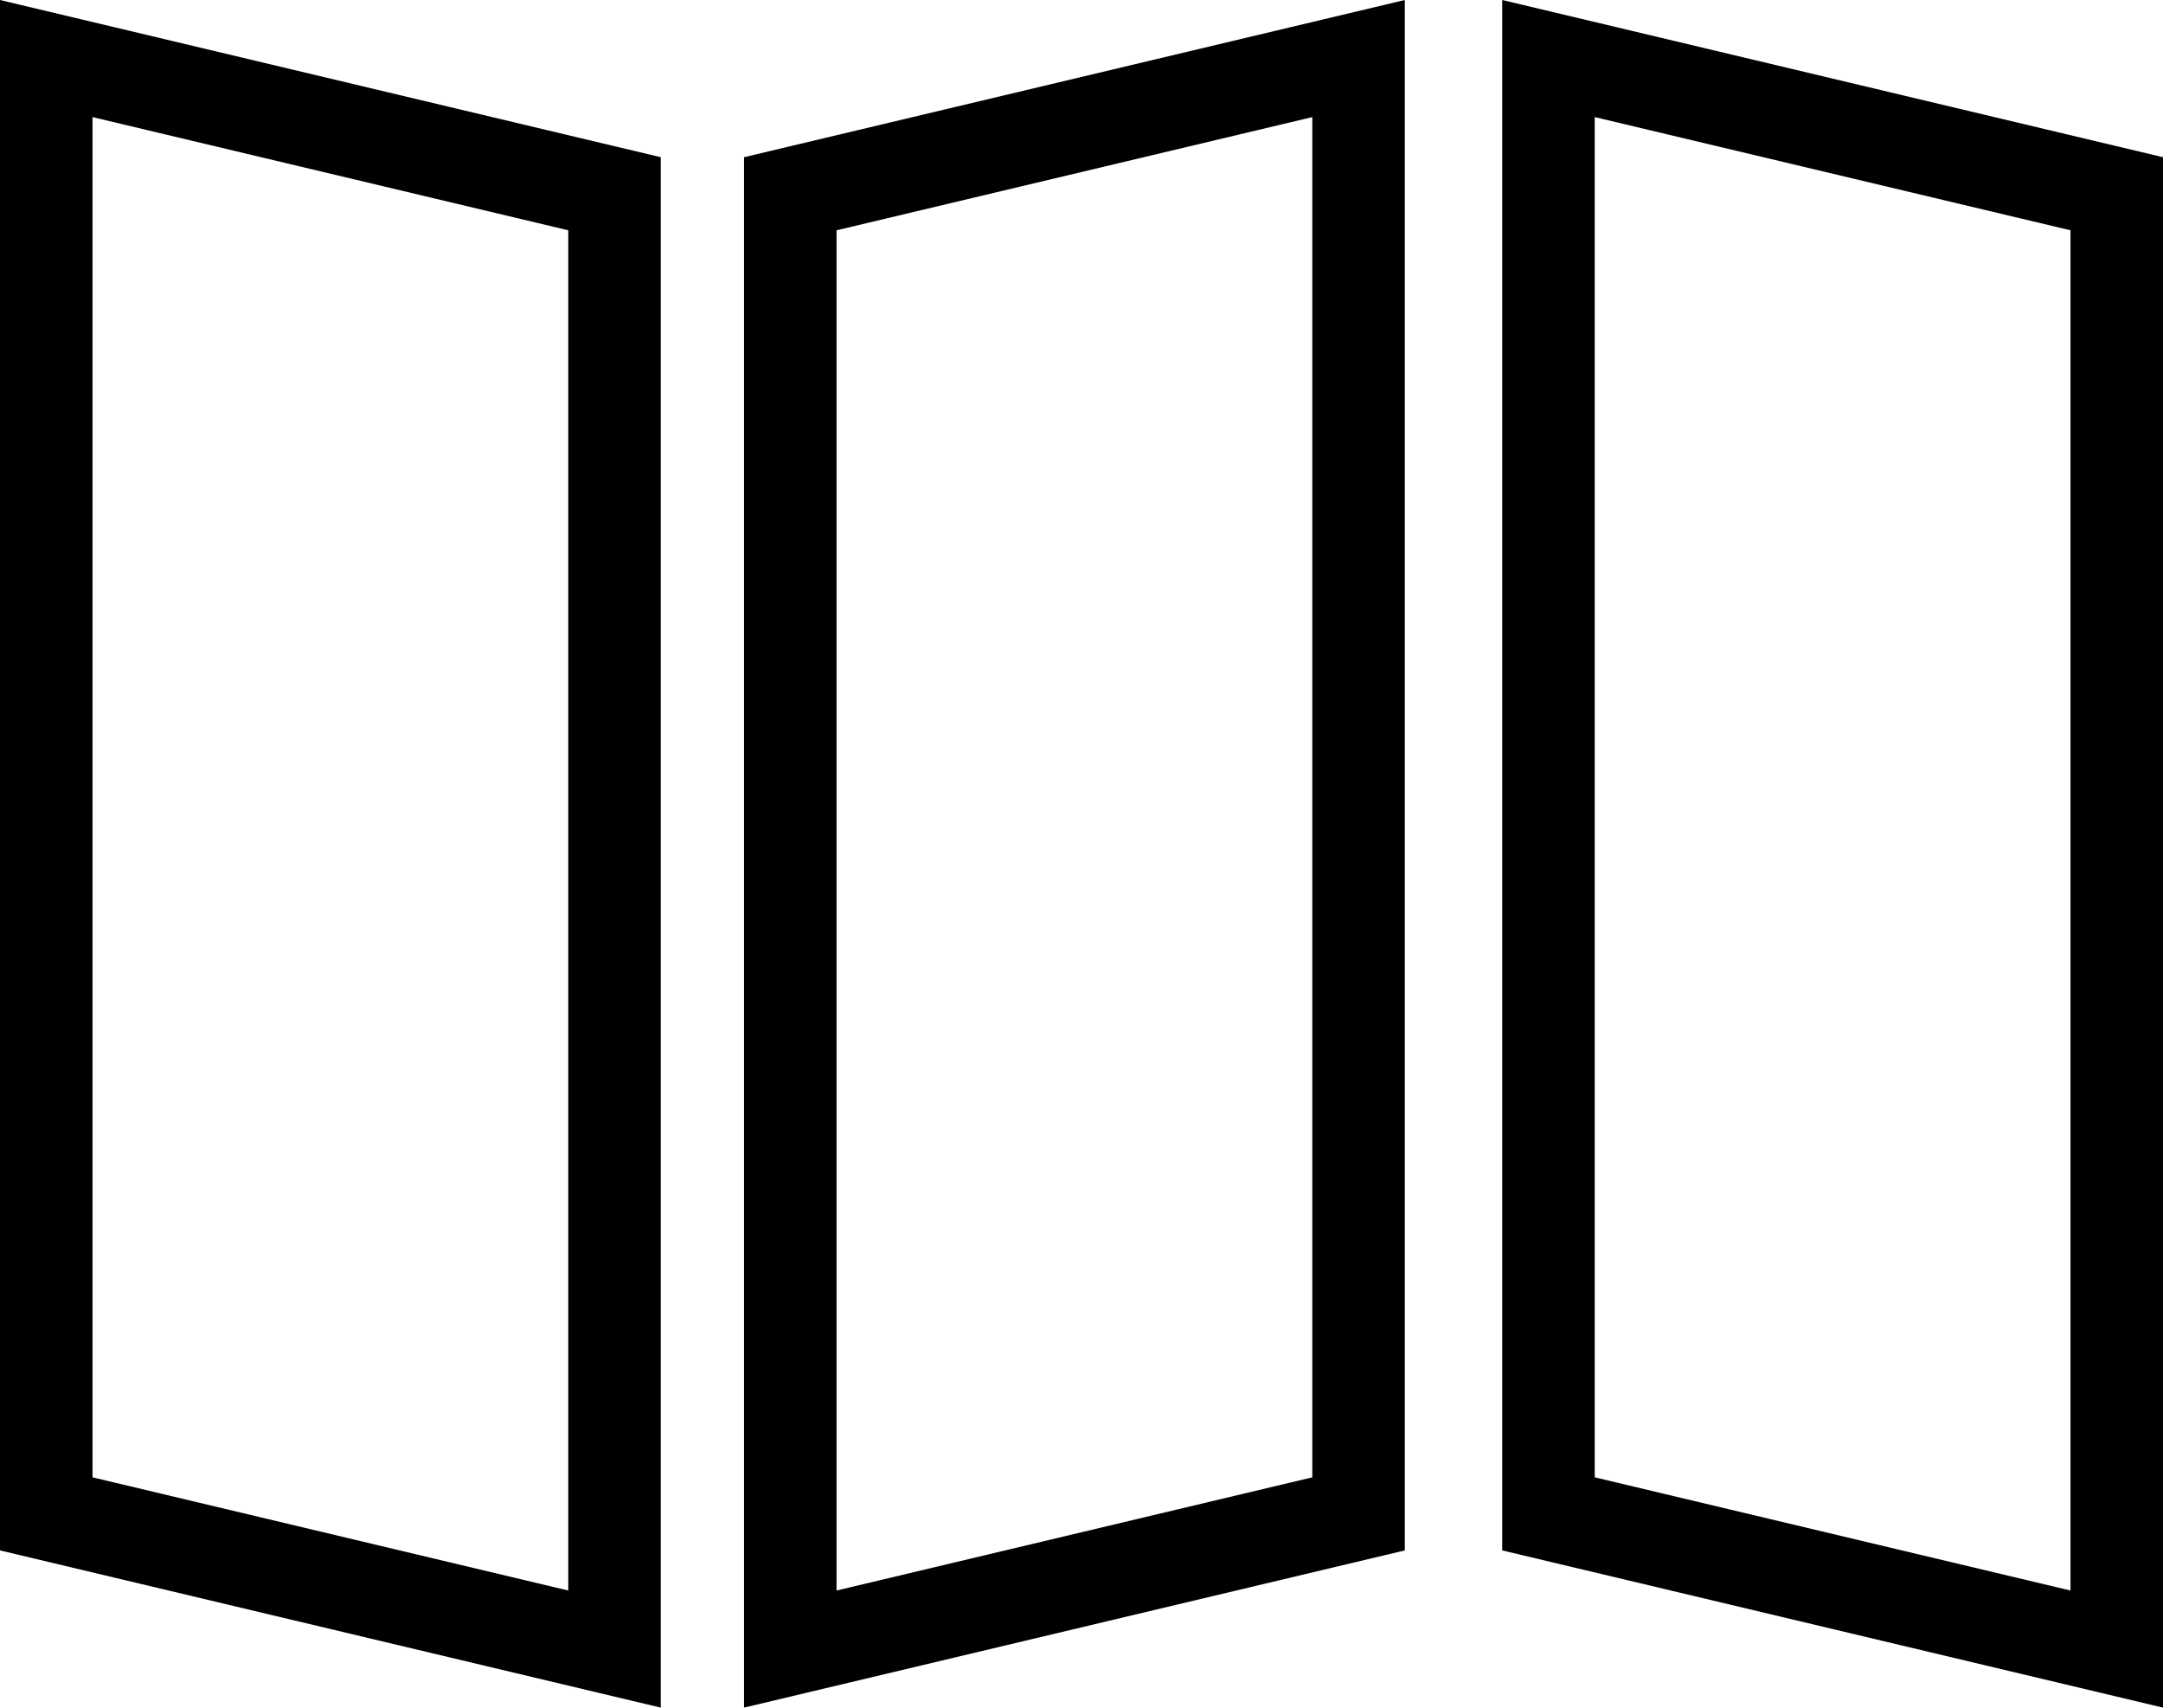
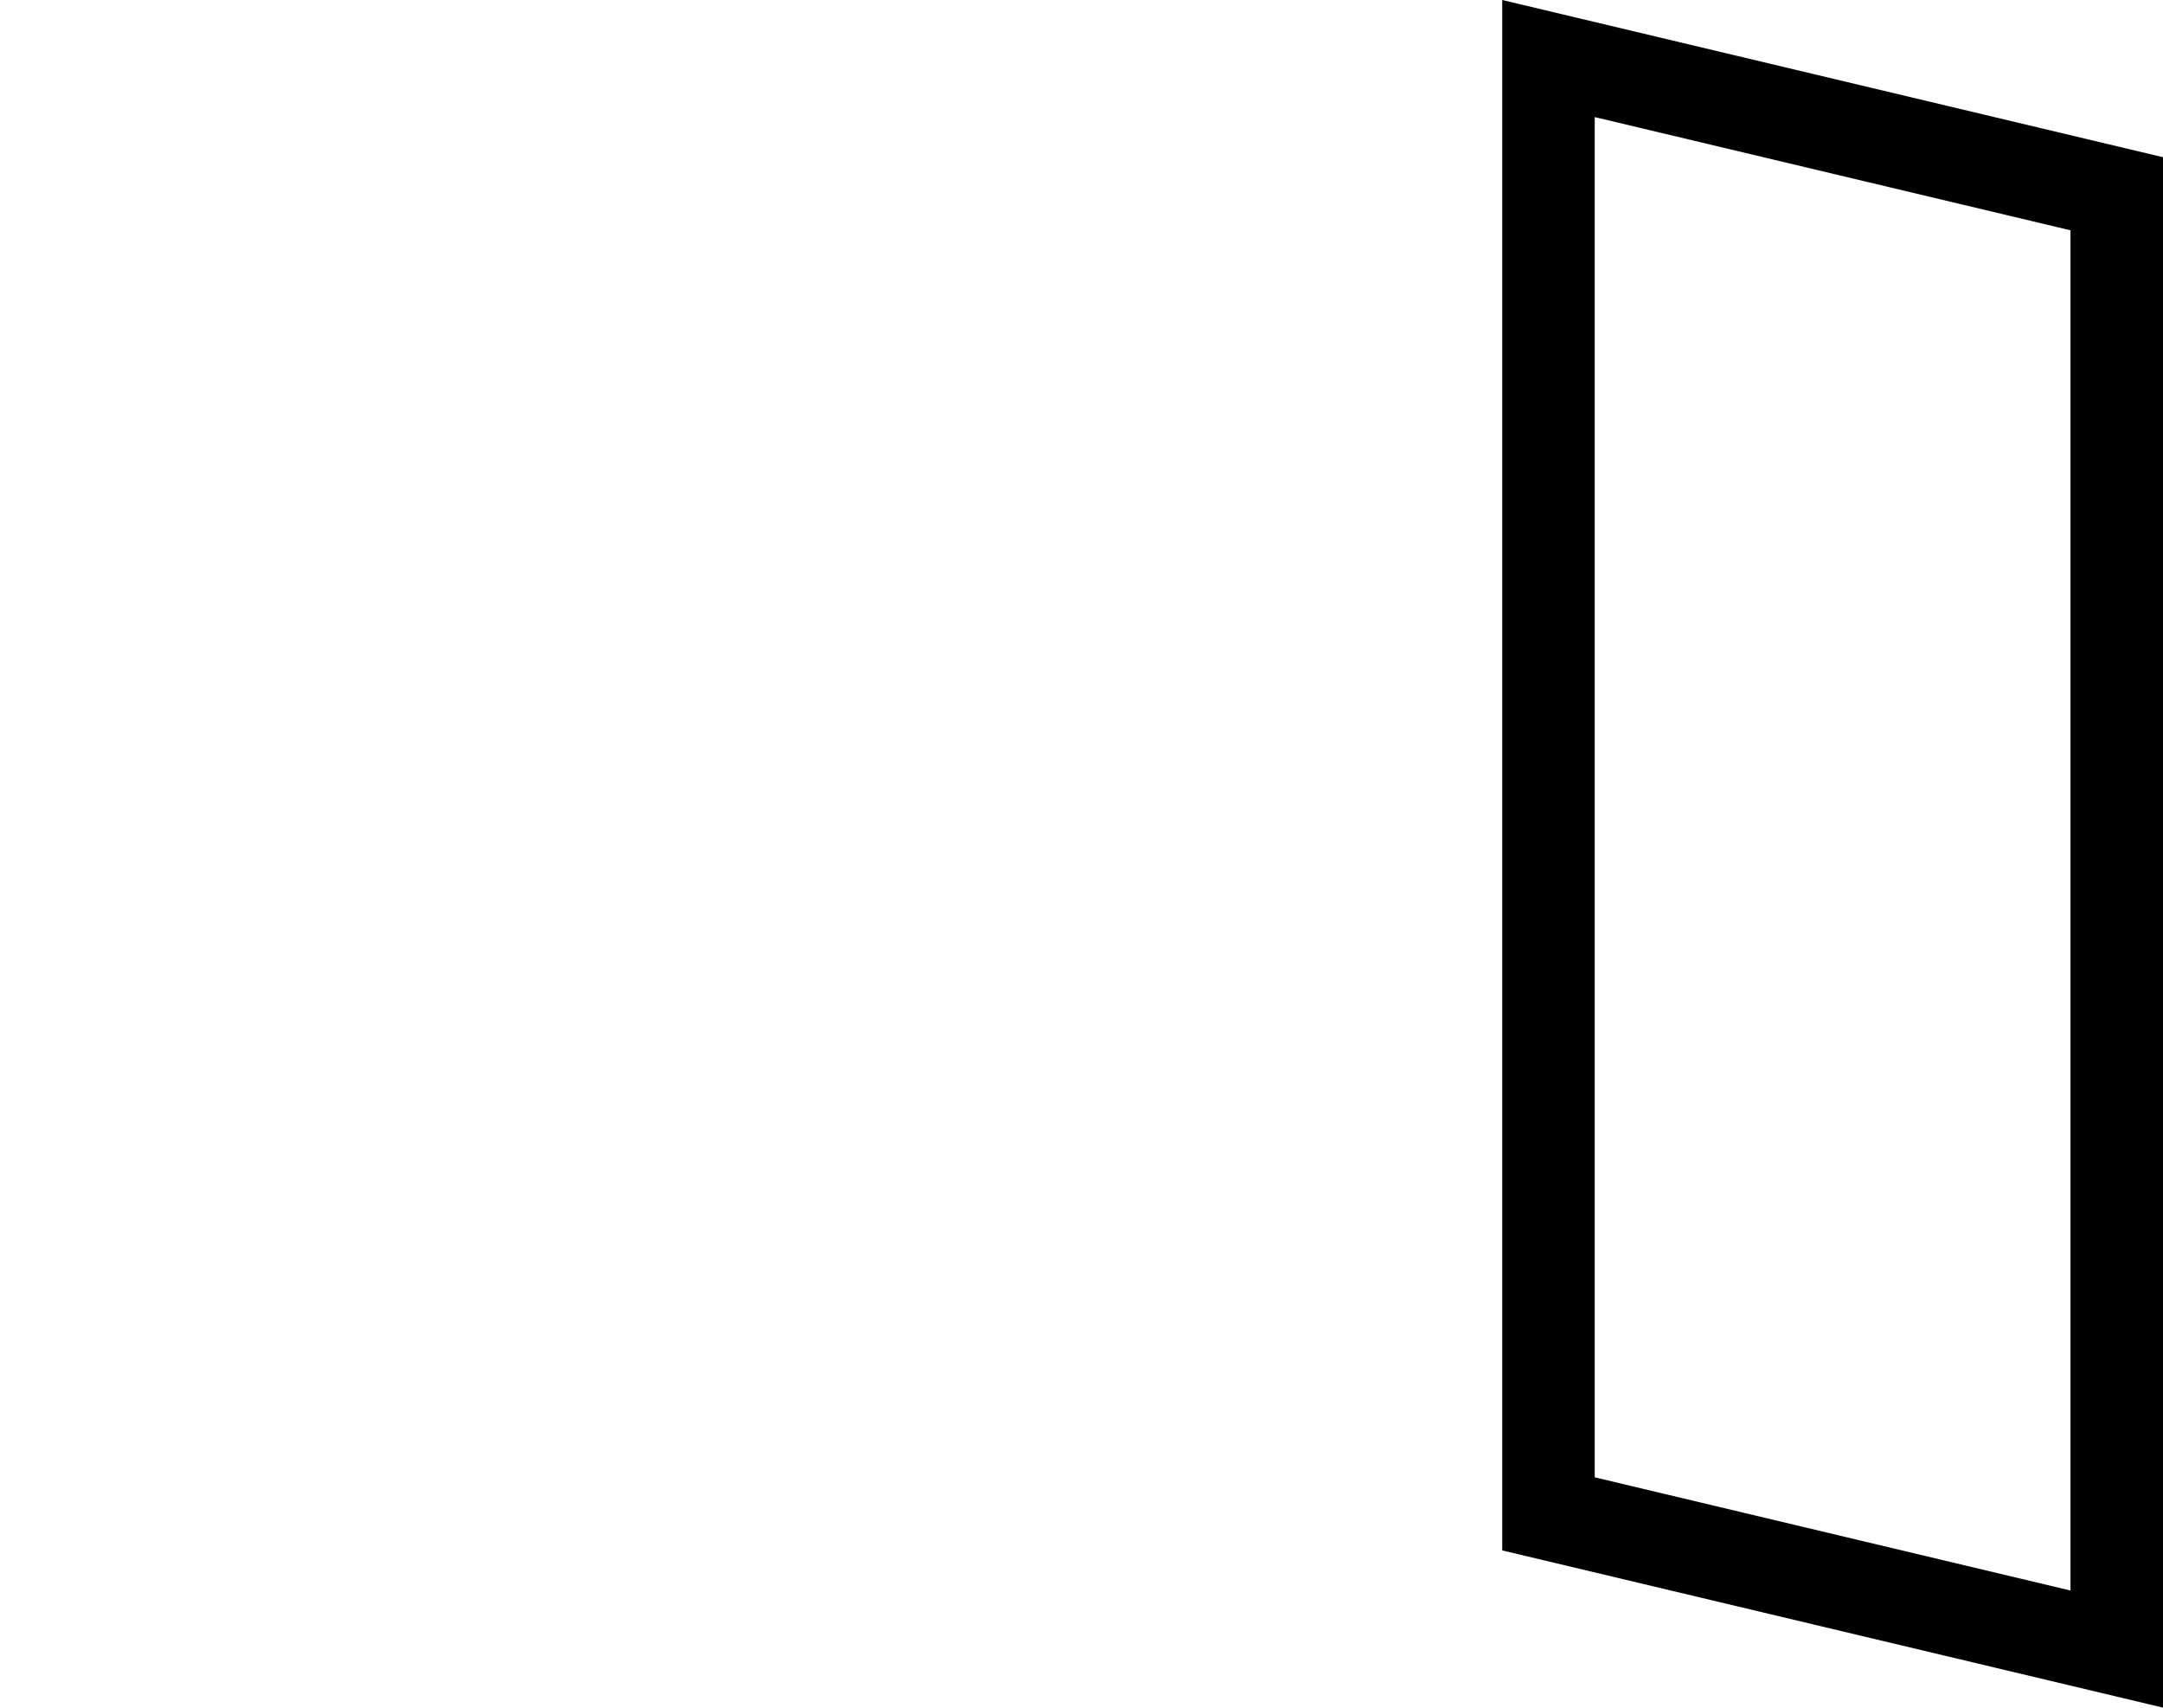
<svg xmlns="http://www.w3.org/2000/svg" width="32.734" height="25.841" viewBox="0 0 32.734 25.841">
  <g transform="translate(2970 -10024)">
-     <path d="M1.4,22.356V1.772L8.6,3.485V24.069ZM0,0V23.462l10,2.379V2.379Z" transform="translate(-2970 10024)" />
    <path d="M163.838,22.356V1.772l7.2,1.713V24.069ZM162.438,0V23.462l10,2.379V2.379Z" transform="translate(-3109.704 10024)" />
-     <path d="M81.853,3.485l7.2-1.713V22.356l-7.2,1.713ZM90.453,0l-10,2.379V25.841l10-2.379Z" transform="translate(-3039.193 10024)" />
  </g>
</svg>